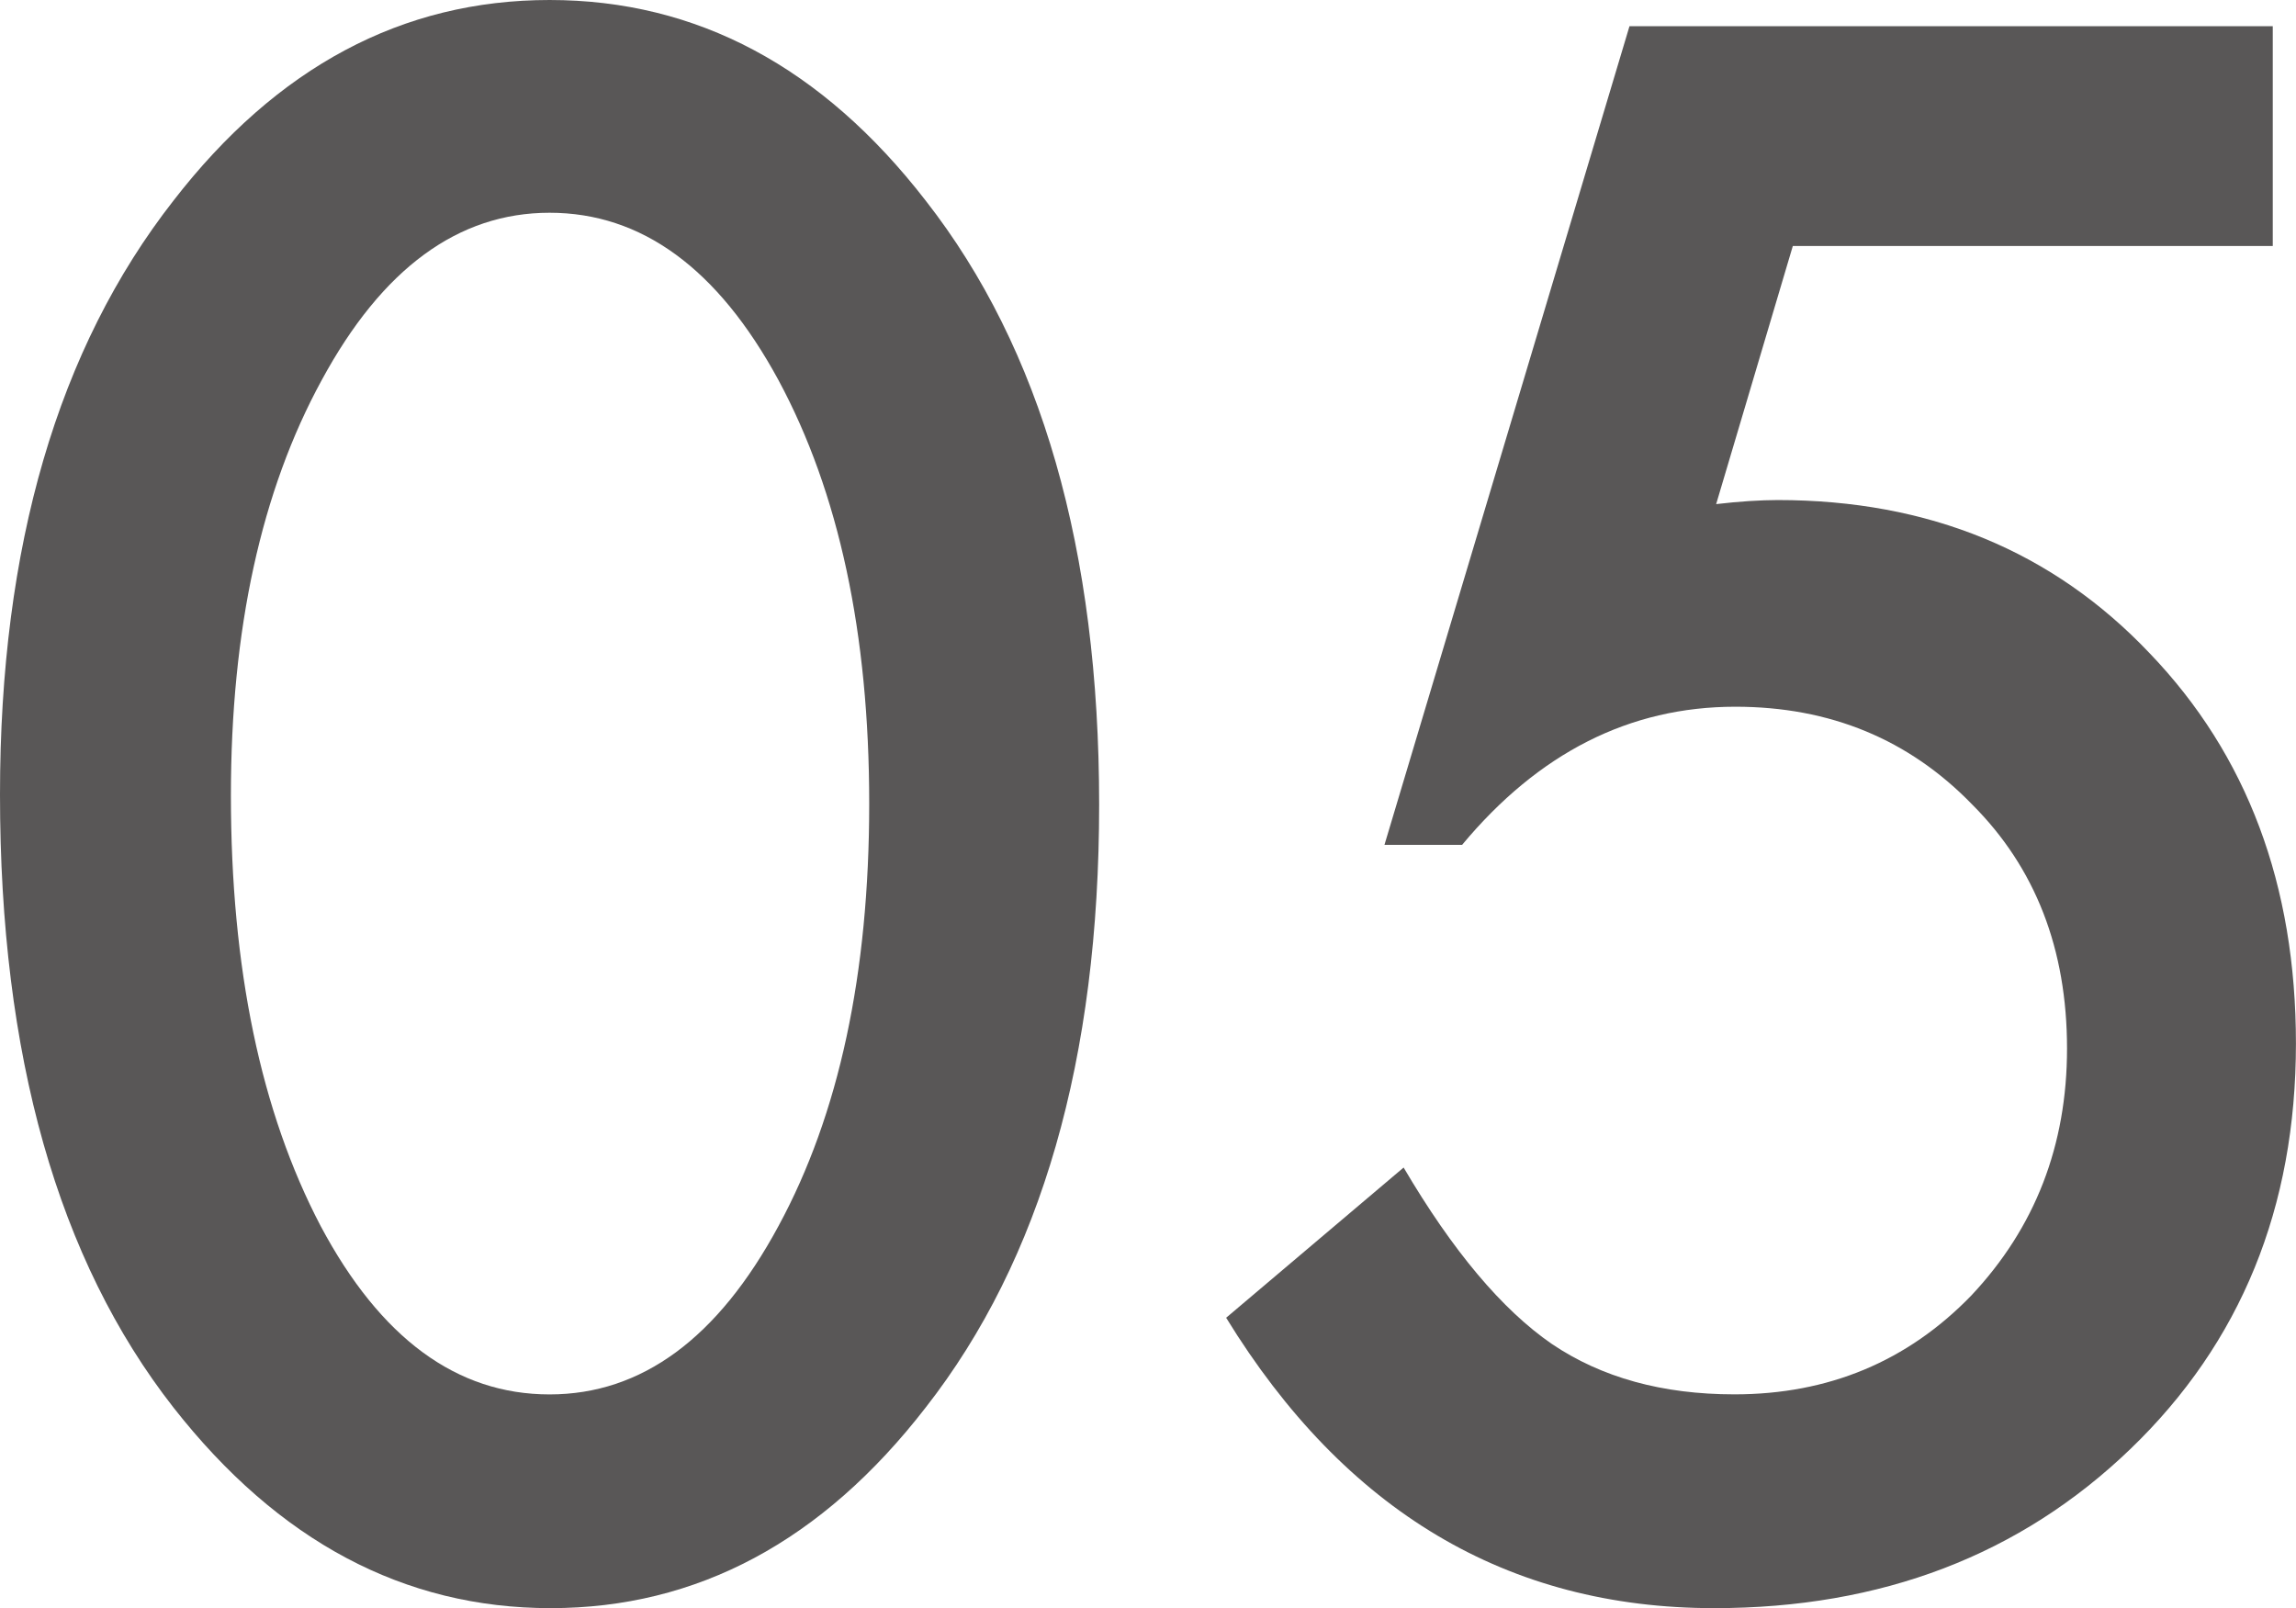
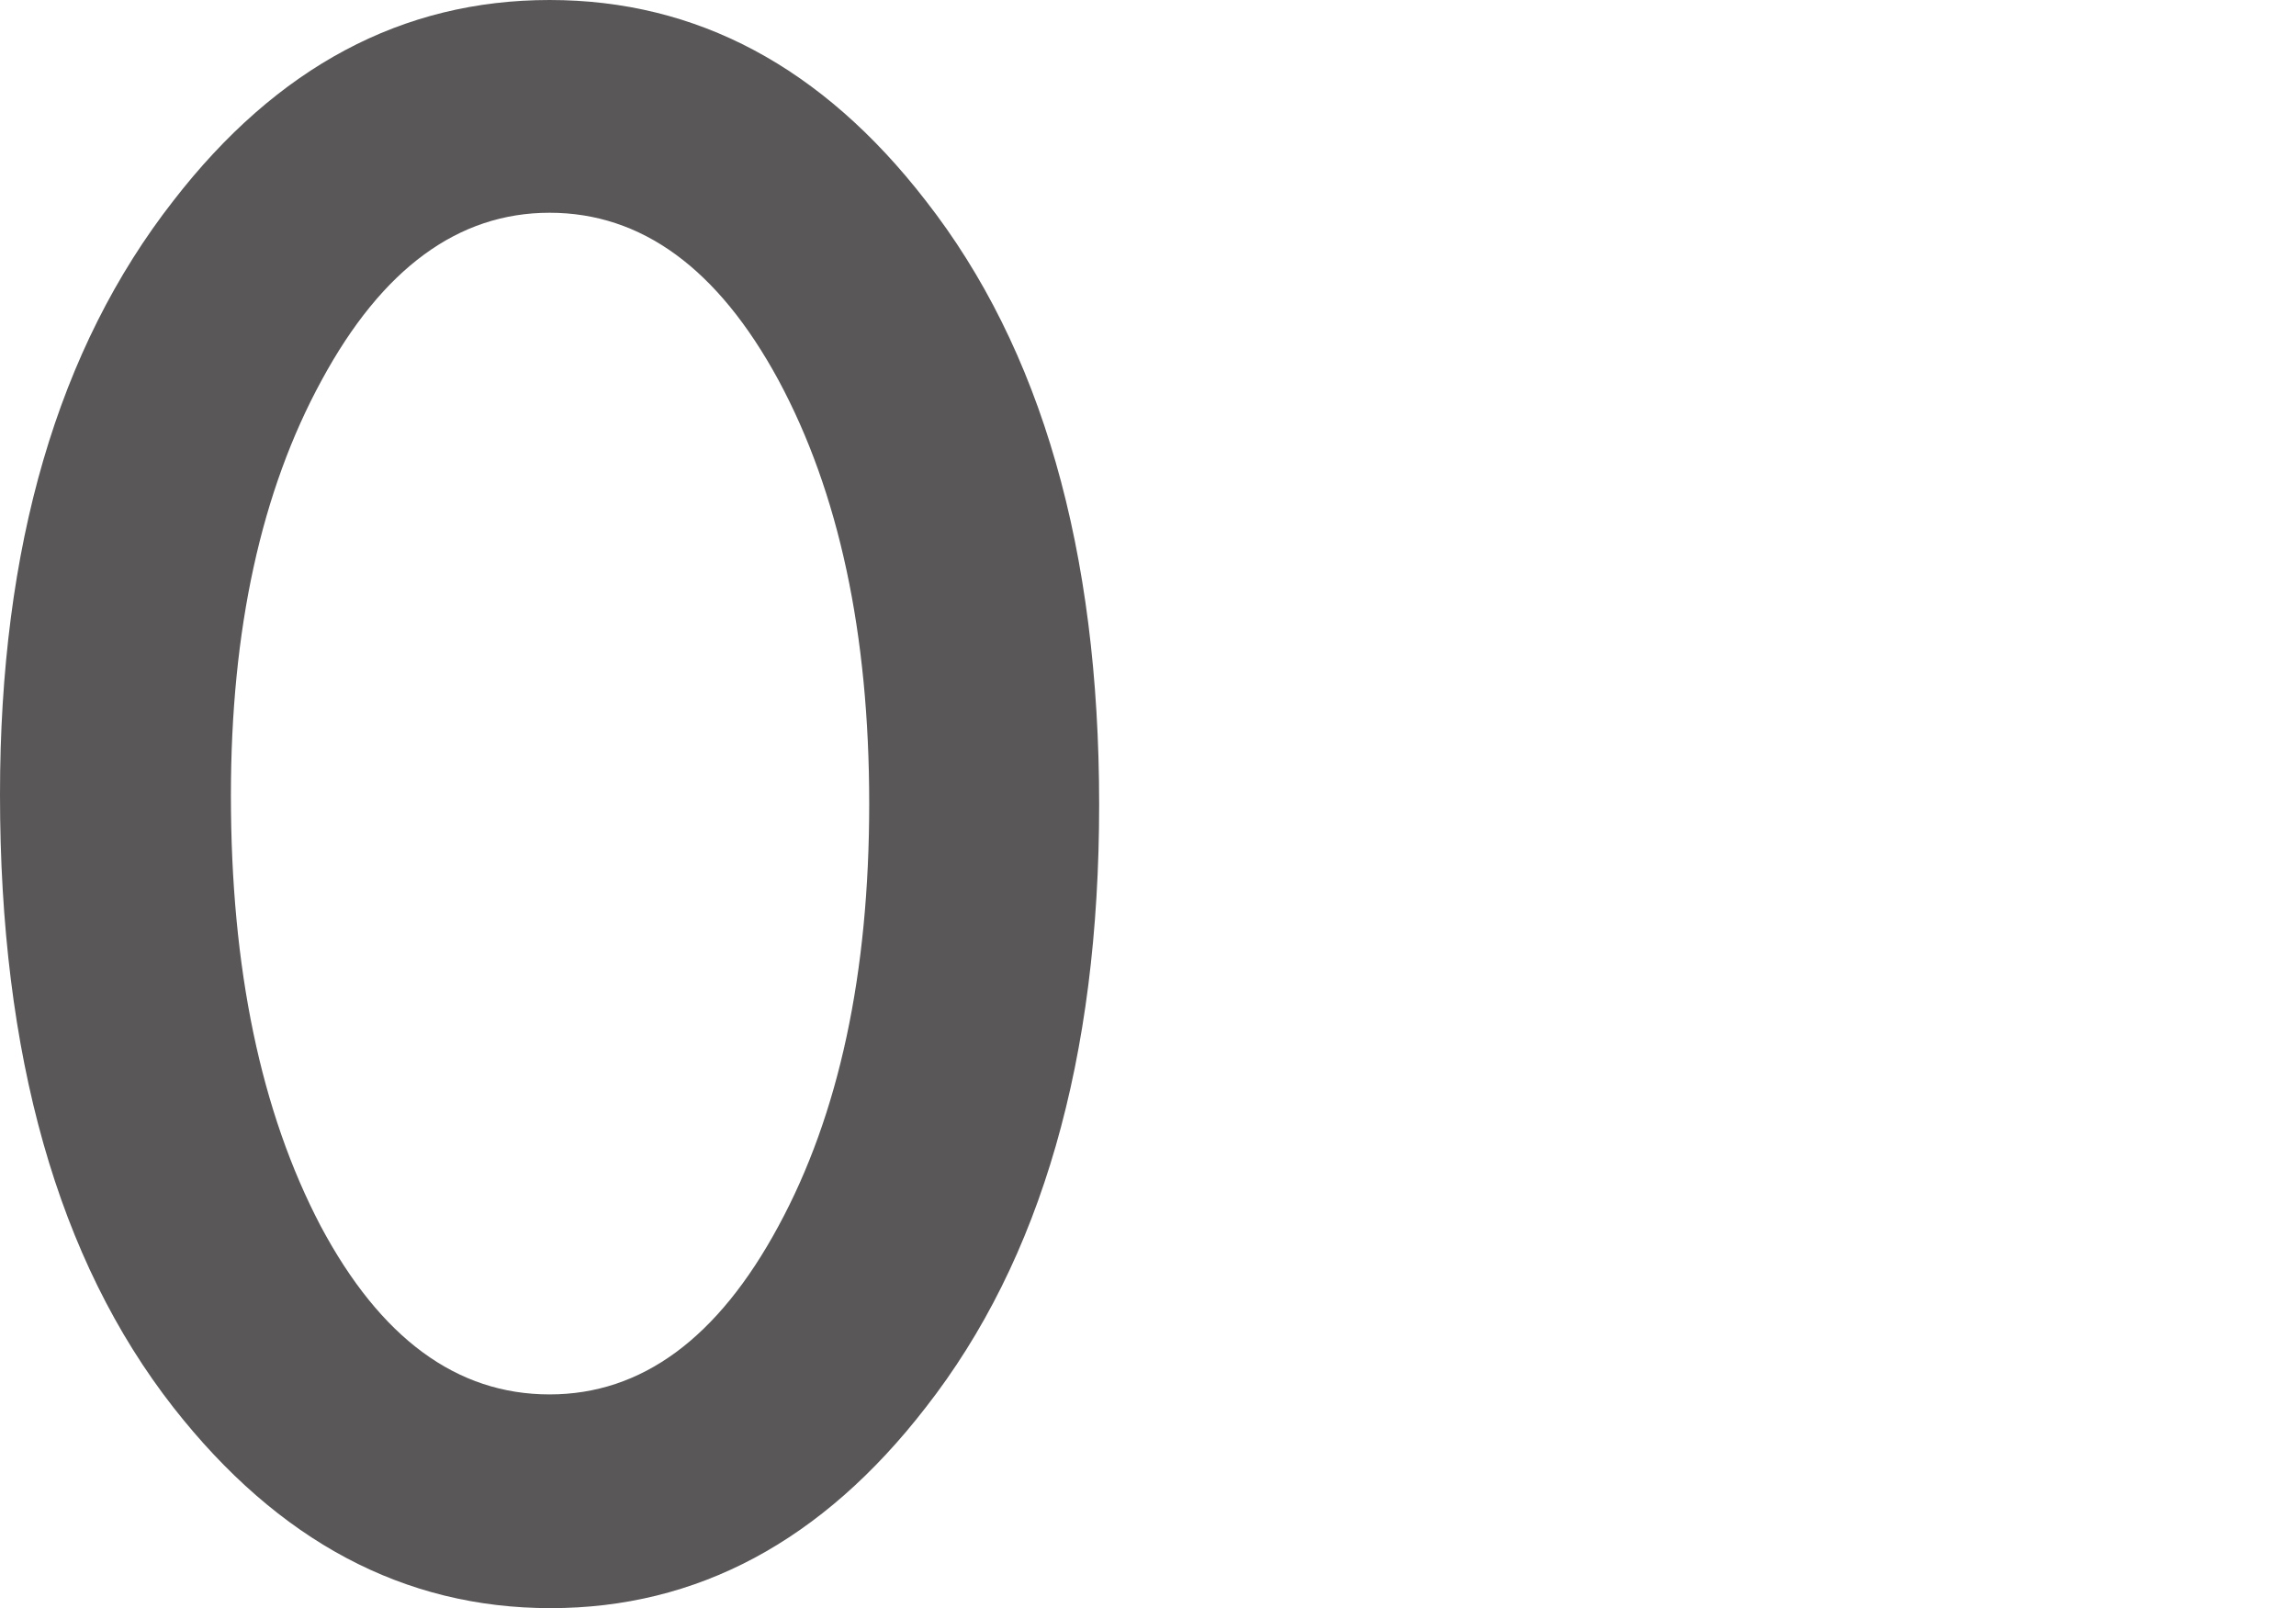
<svg xmlns="http://www.w3.org/2000/svg" version="1.1" id="レイヤー_1" x="0px" y="0px" viewBox="0 0 35.578 24.922" style="enable-background:new 0 0 35.578 24.922;" xml:space="preserve">
  <style type="text/css">
	.st0{fill:#595757;}
</style>
  <g>
    <g>
      <path class="st0" d="M0,12.312c0-3.844,0.896-6.911,2.688-9.203C4.292,1.037,6.234,0,8.516,0s4.224,1.037,5.828,3.109    c1.792,2.292,2.688,5.412,2.688,9.359c0,3.938-0.896,7.052-2.688,9.344c-1.604,2.073-3.542,3.109-5.812,3.109    c-2.271,0-4.219-1.036-5.844-3.109C0.896,19.521,0,16.354,0,12.312z M3.578,12.328c0,2.677,0.463,4.901,1.391,6.672    c0.927,1.74,2.109,2.609,3.547,2.609c1.427,0,2.609-0.87,3.547-2.609c0.938-1.729,1.406-3.911,1.406-6.547    c0-2.635-0.469-4.823-1.406-6.562c-0.938-1.729-2.12-2.594-3.547-2.594c-1.417,0-2.594,0.865-3.531,2.594    C4.047,7.609,3.578,9.755,3.578,12.328z" />
-       <path class="st0" d="M35.218,3.812h-7.437l-1.188,4c0.177-0.021,0.346-0.036,0.508-0.047c0.161-0.01,0.31-0.016,0.445-0.016    c2.343,0,4.265,0.792,5.765,2.375c1.51,1.573,2.266,3.589,2.266,6.047c0,2.542-0.854,4.636-2.562,6.281    c-1.709,1.646-3.859,2.469-6.453,2.469c-3.198,0-5.719-1.5-7.562-4.5l2.75-2.328c0.76,1.292,1.526,2.203,2.297,2.734    c0.771,0.521,1.713,0.781,2.828,0.781c1.458,0,2.682-0.51,3.671-1.531c0.99-1.052,1.484-2.328,1.484-3.828    c0-1.542-0.49-2.802-1.469-3.781c-0.979-1.01-2.203-1.516-3.671-1.516c-1.636,0-3.047,0.714-4.234,2.141h-1.203L25.25,0.406h9.968    V3.812z" />
    </g>
  </g>
</svg>